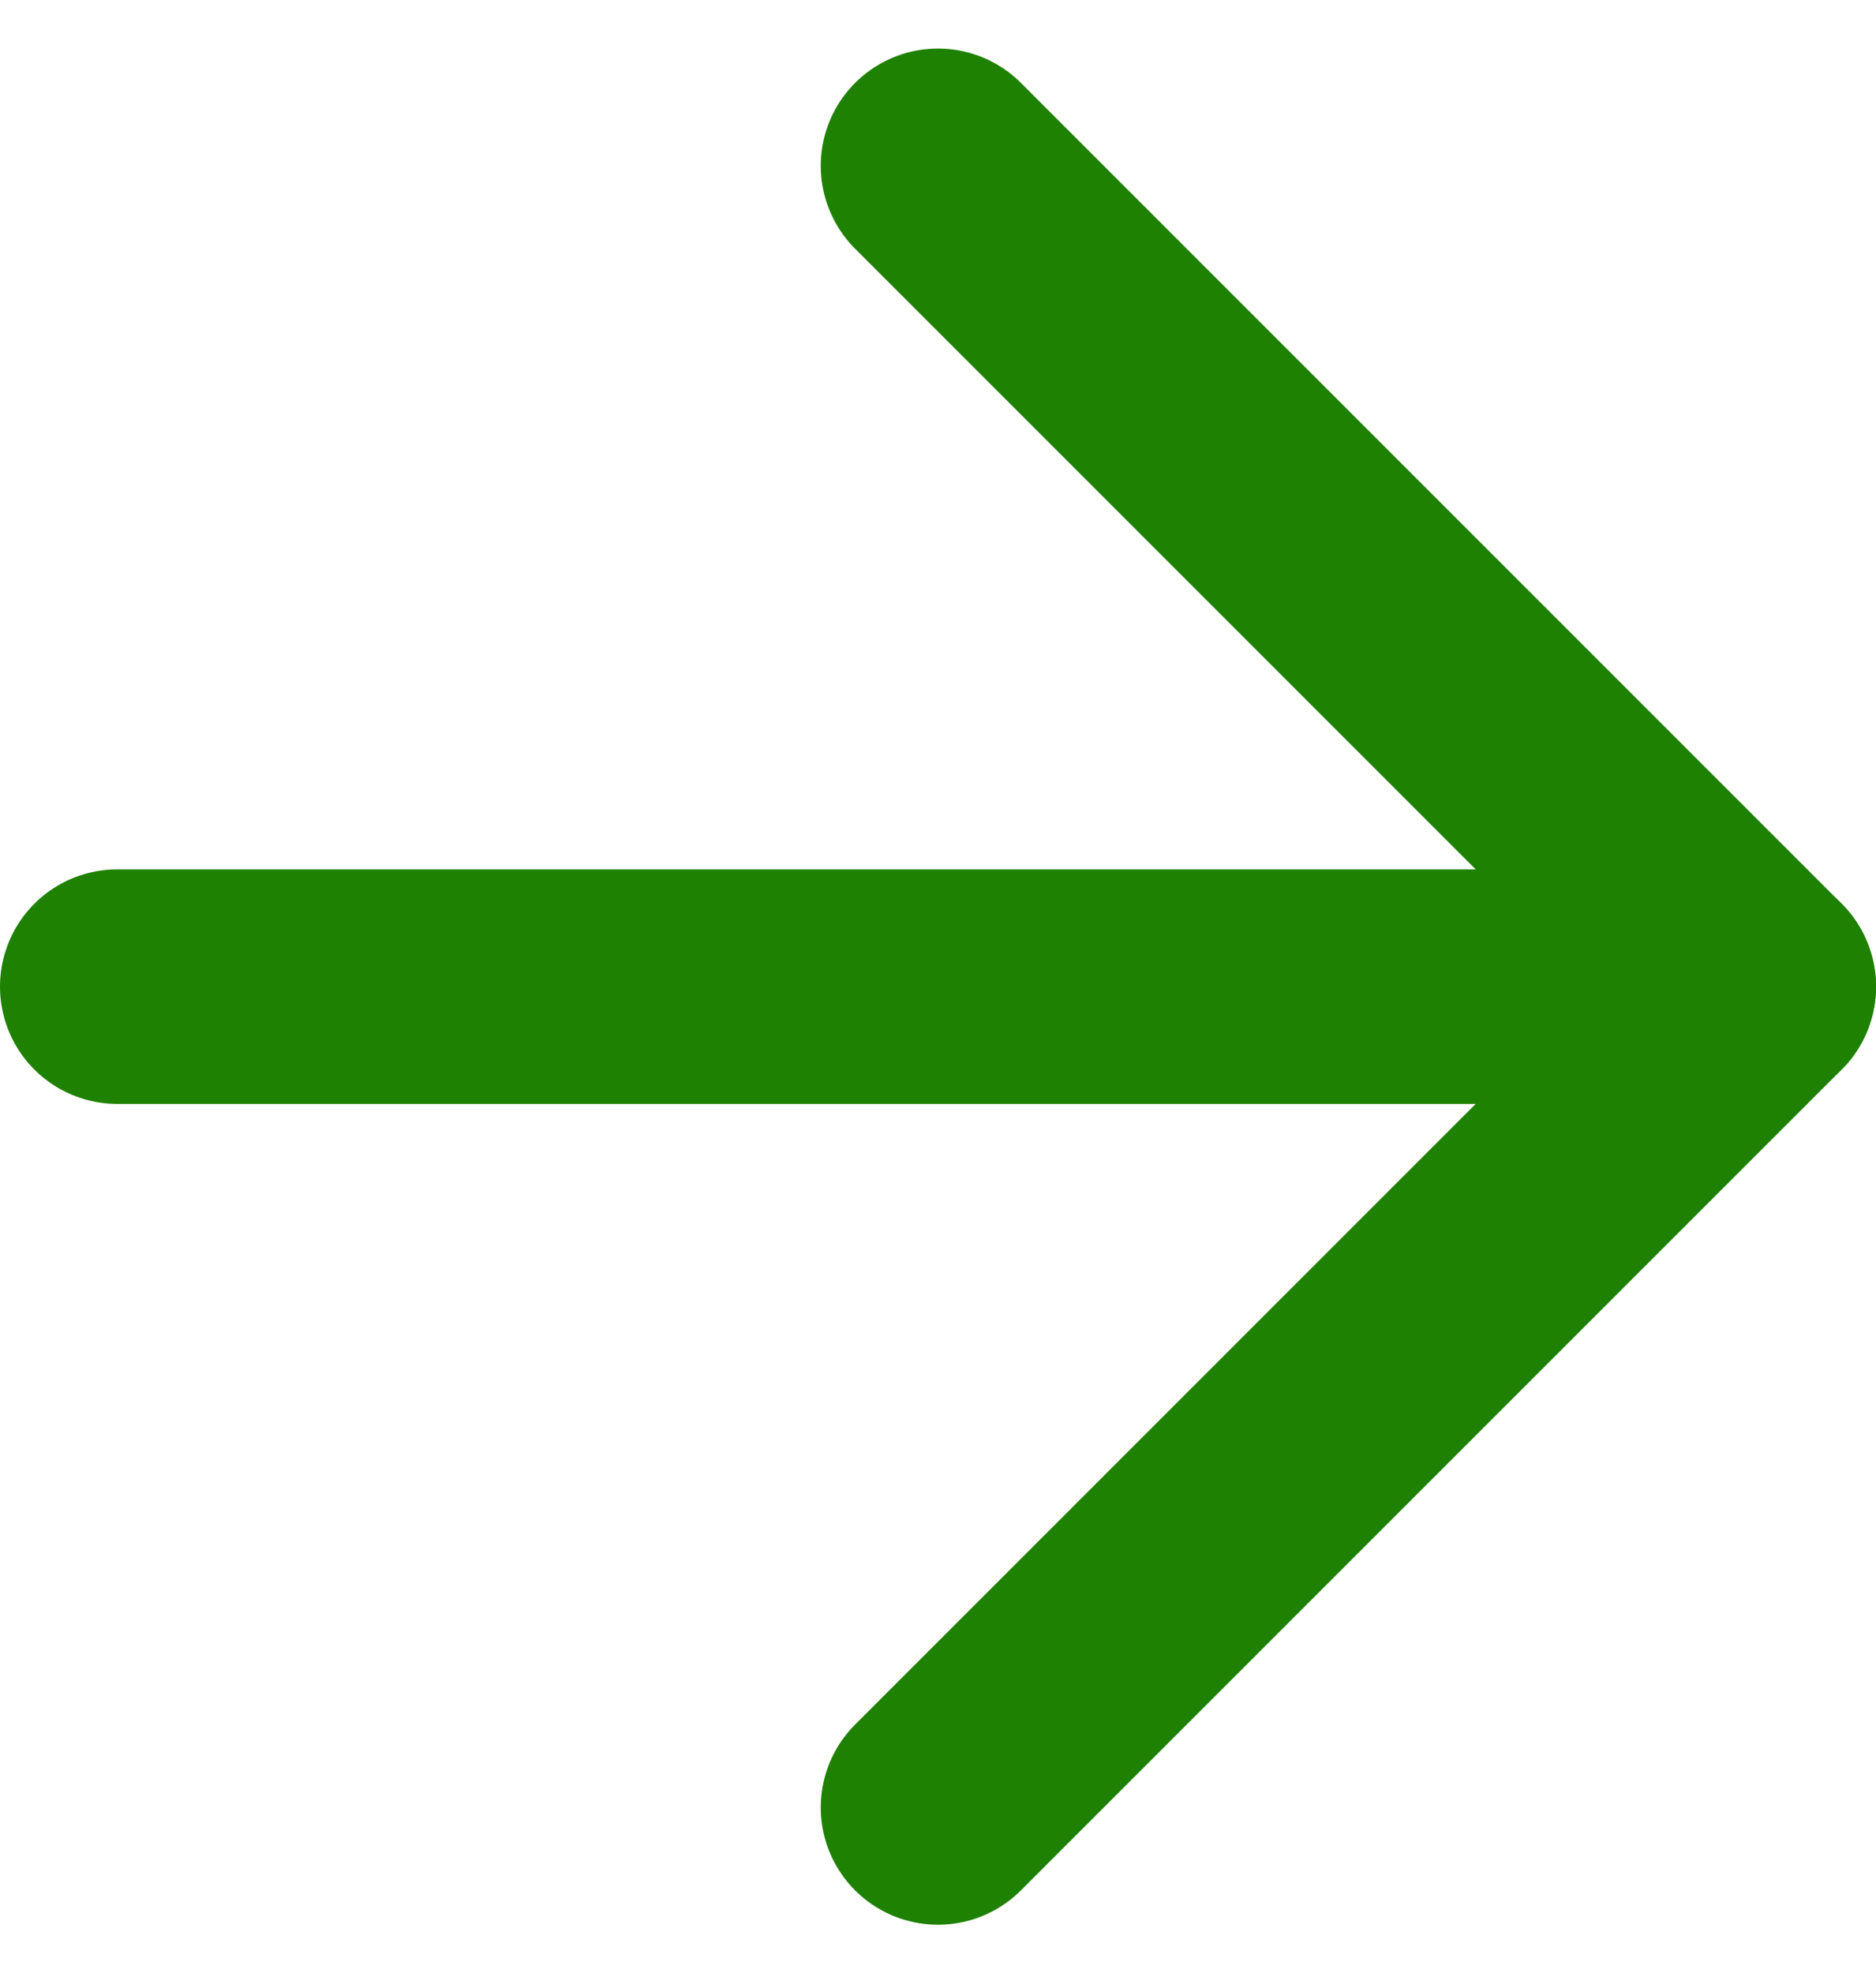
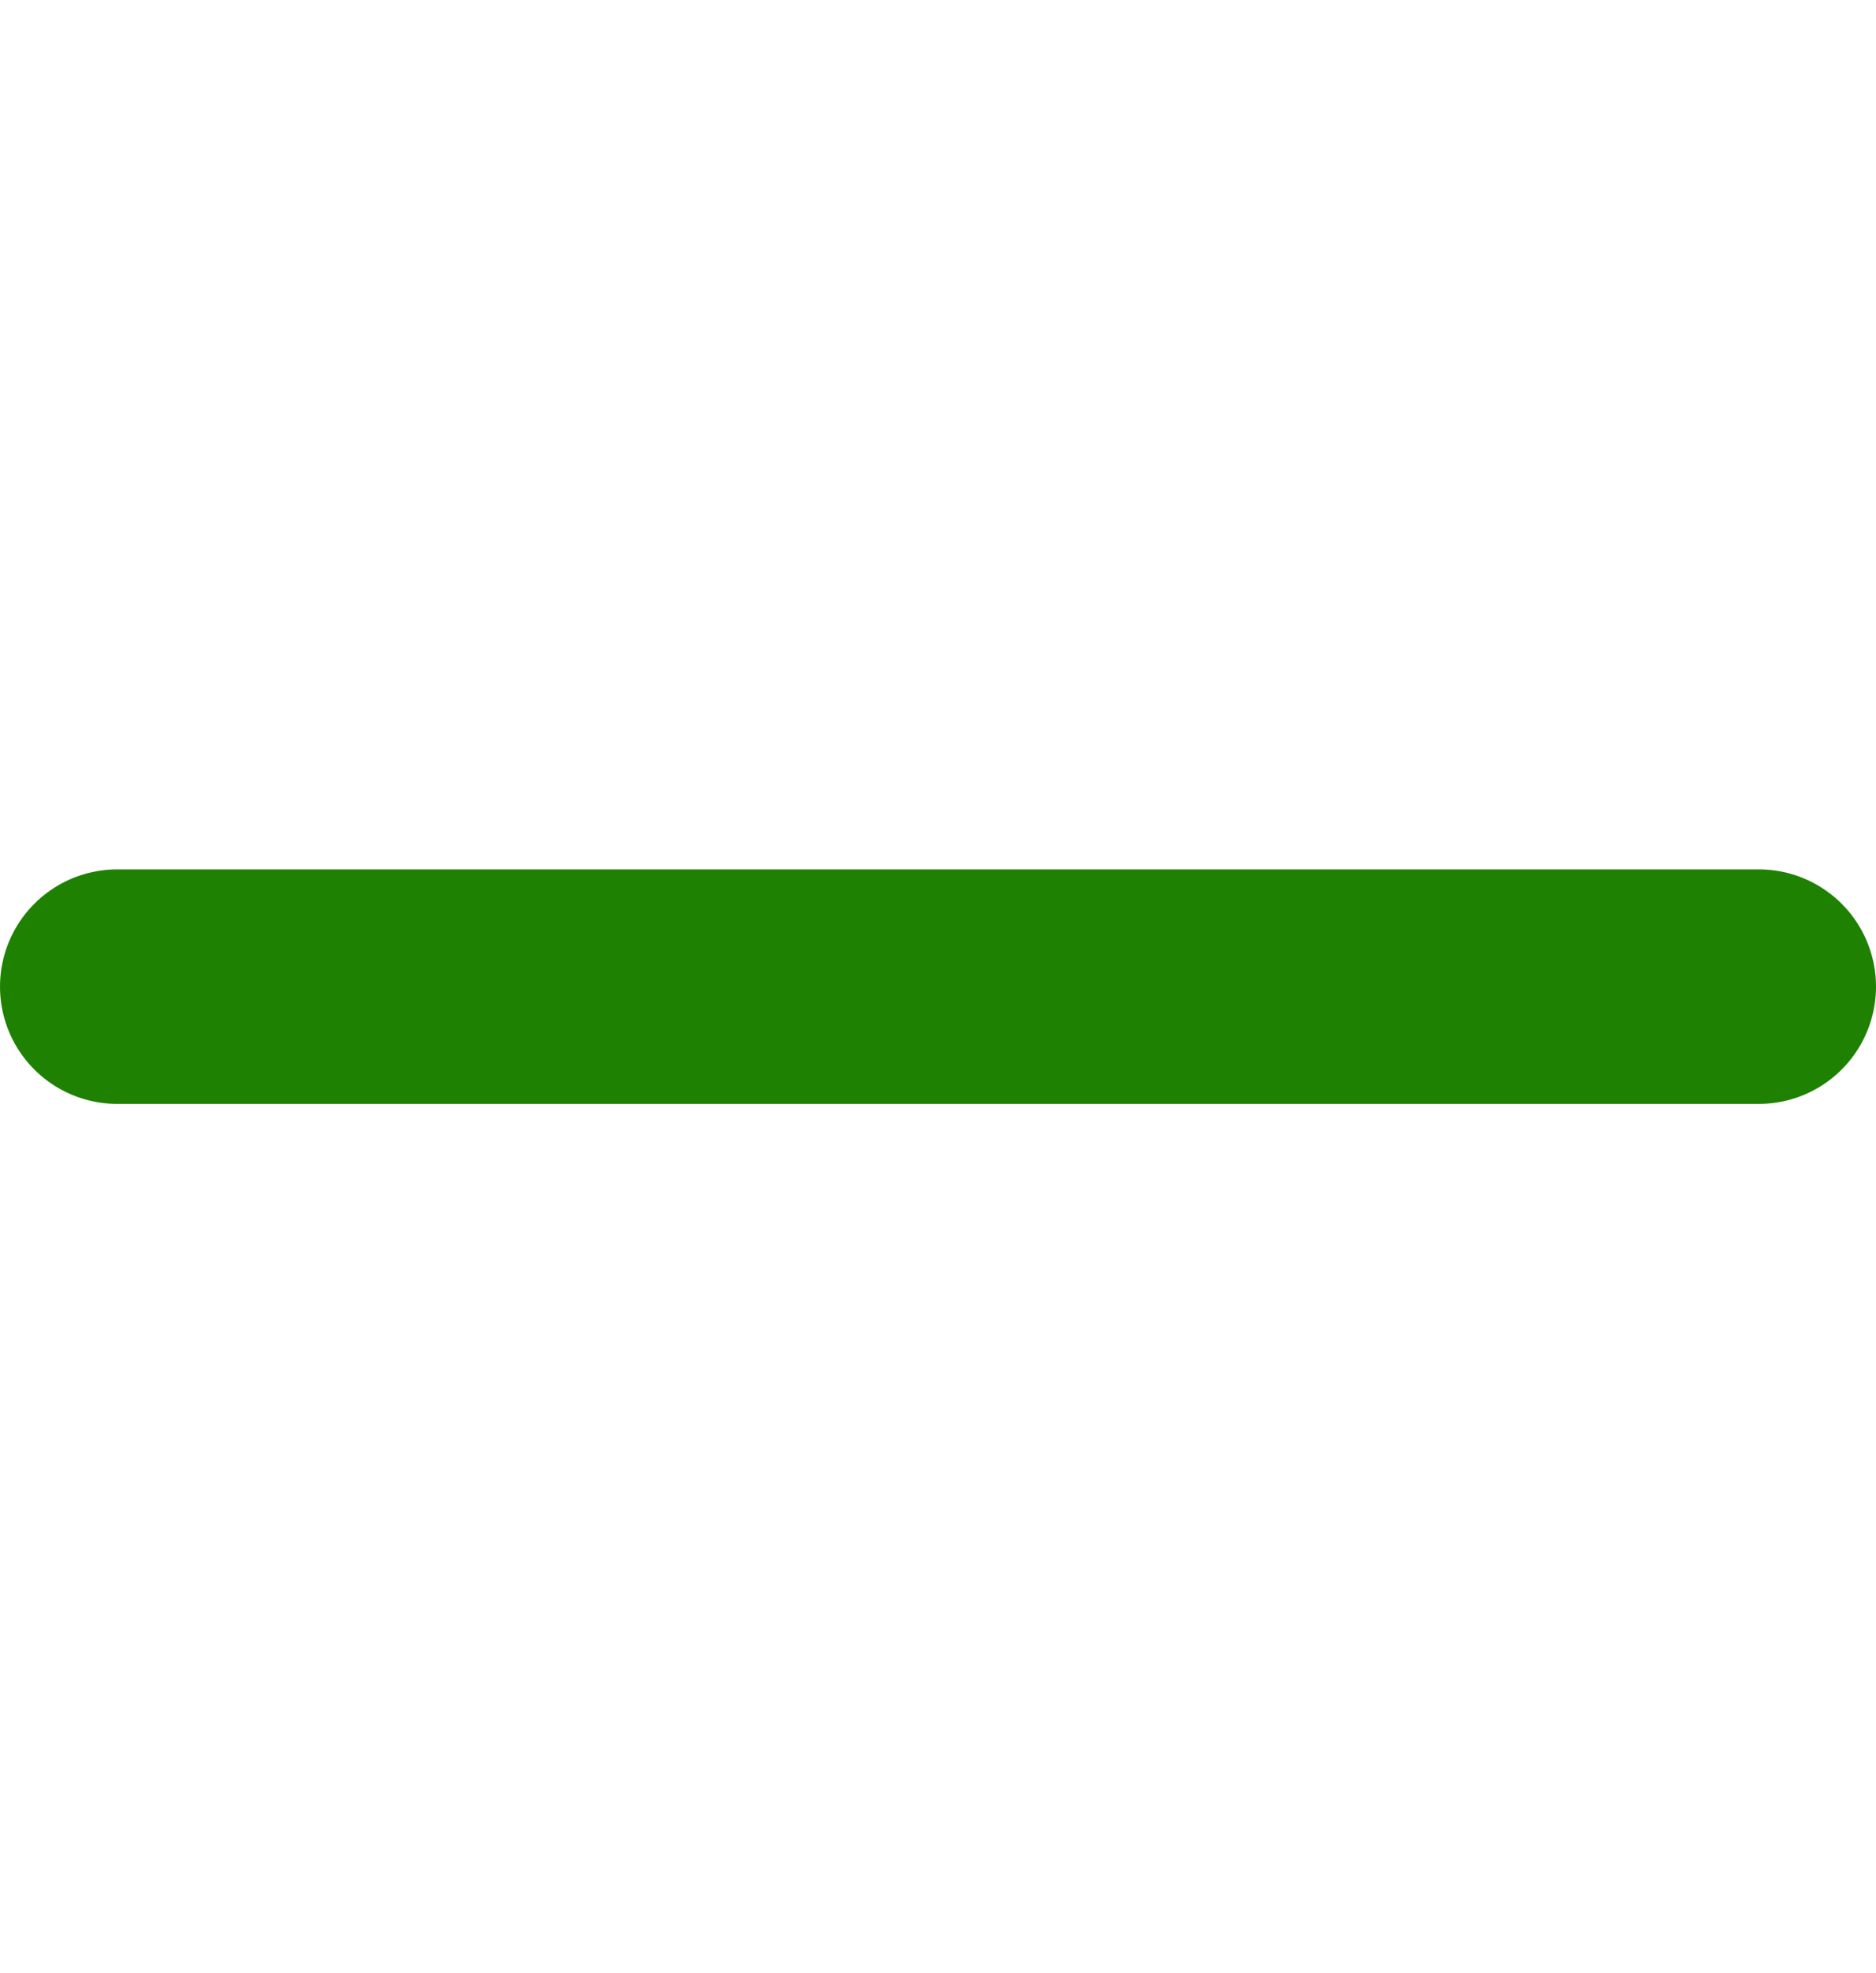
<svg xmlns="http://www.w3.org/2000/svg" width="24" height="25.242" viewBox="0 0 24 25.242">
  <g id="Icon_feather-arrow-right" data-name="Icon feather-arrow-right" transform="translate(-6 -5.379)">
    <path id="Path_7658" data-name="Path 7658" d="M7.5,18h21" fill="none" stroke="#1f8102" stroke-linecap="round" stroke-linejoin="round" stroke-width="3" />
-     <path id="Path_7659" data-name="Path 7659" d="M18,7.5,28.5,18,18,28.5" fill="none" stroke="#1f8102" stroke-linecap="round" stroke-linejoin="round" stroke-width="3" />
  </g>
</svg>